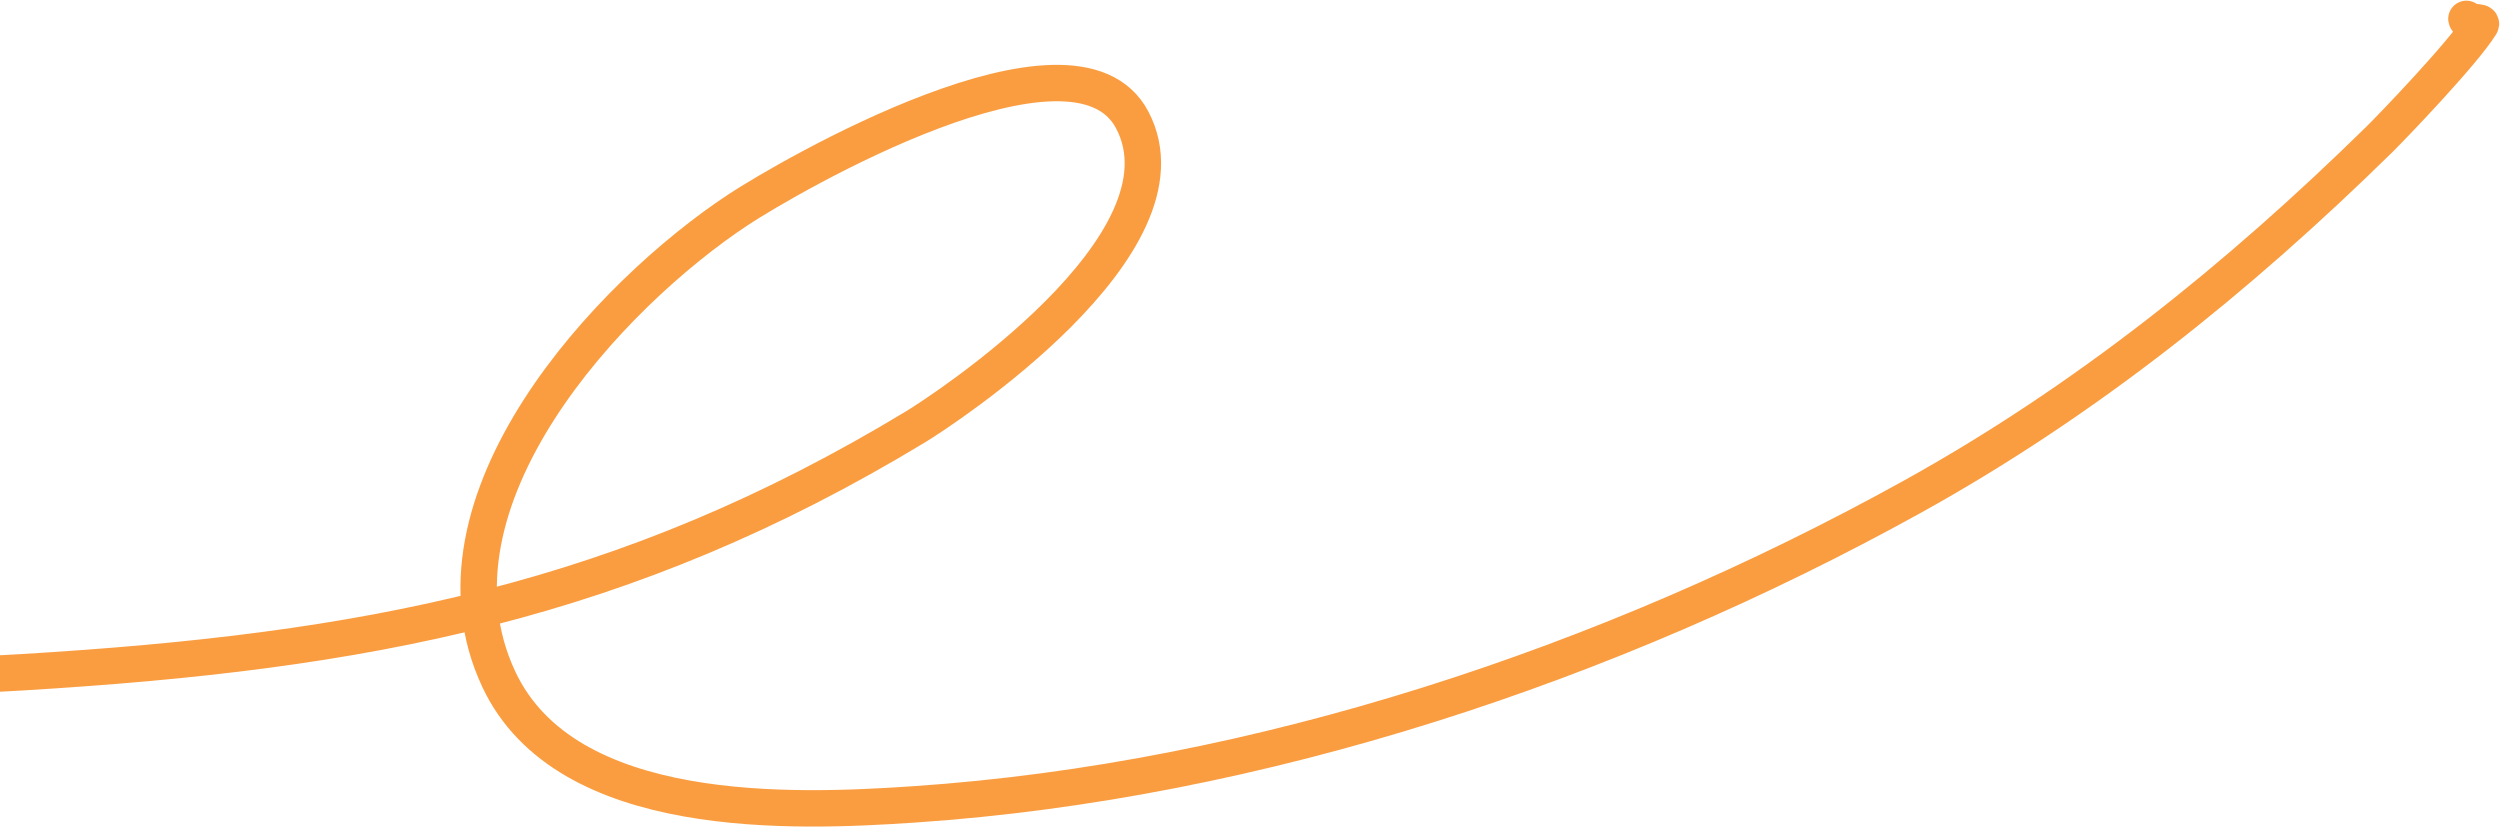
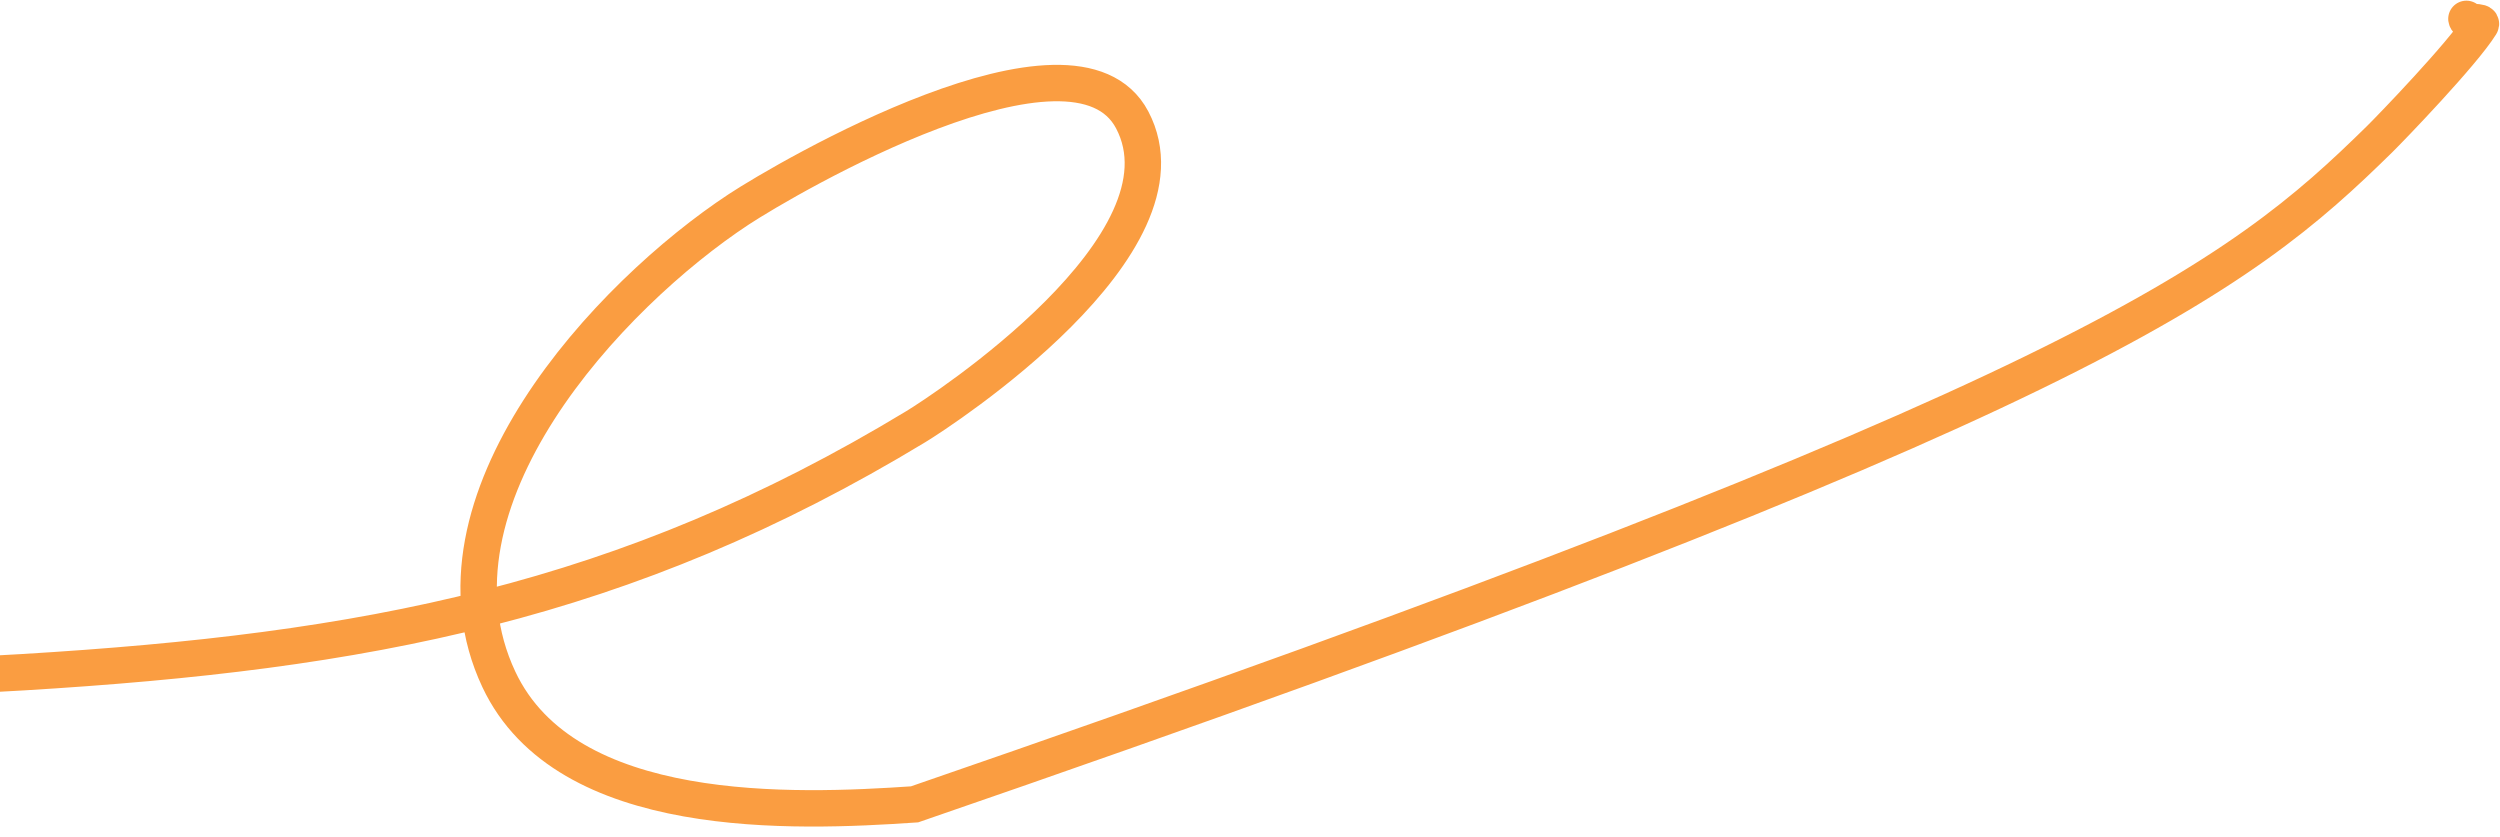
<svg xmlns="http://www.w3.org/2000/svg" width="206" height="69" viewBox="0 0 206 69" fill="none">
-   <path d="M-61.435 41.755C-45.093 56.88 -19.011 56.655 1.908 55.39C29.951 53.695 51.458 49.695 75.473 35.151C77.596 33.865 98.687 20.12 93.294 9.881C88.526 0.826 64.822 14.651 60.876 17.249C50.189 24.285 34.23 41.35 41.104 55.978C46.636 67.749 65.436 66.951 75.361 66.279C103.75 64.357 132.646 54.715 157.46 40.995C171.83 33.049 184.404 22.93 196.081 11.467C196.97 10.594 202.931 4.418 204.407 2.037C204.63 1.677 203.282 1.975 203.232 1.555" stroke="#FA9D41" stroke-width="3" stroke-linecap="round" />
+   <path d="M-61.435 41.755C-45.093 56.88 -19.011 56.655 1.908 55.39C29.951 53.695 51.458 49.695 75.473 35.151C77.596 33.865 98.687 20.12 93.294 9.881C88.526 0.826 64.822 14.651 60.876 17.249C50.189 24.285 34.23 41.35 41.104 55.978C46.636 67.749 65.436 66.951 75.361 66.279C171.83 33.049 184.404 22.93 196.081 11.467C196.97 10.594 202.931 4.418 204.407 2.037C204.63 1.677 203.282 1.975 203.232 1.555" stroke="#FA9D41" stroke-width="3" stroke-linecap="round" />
</svg>